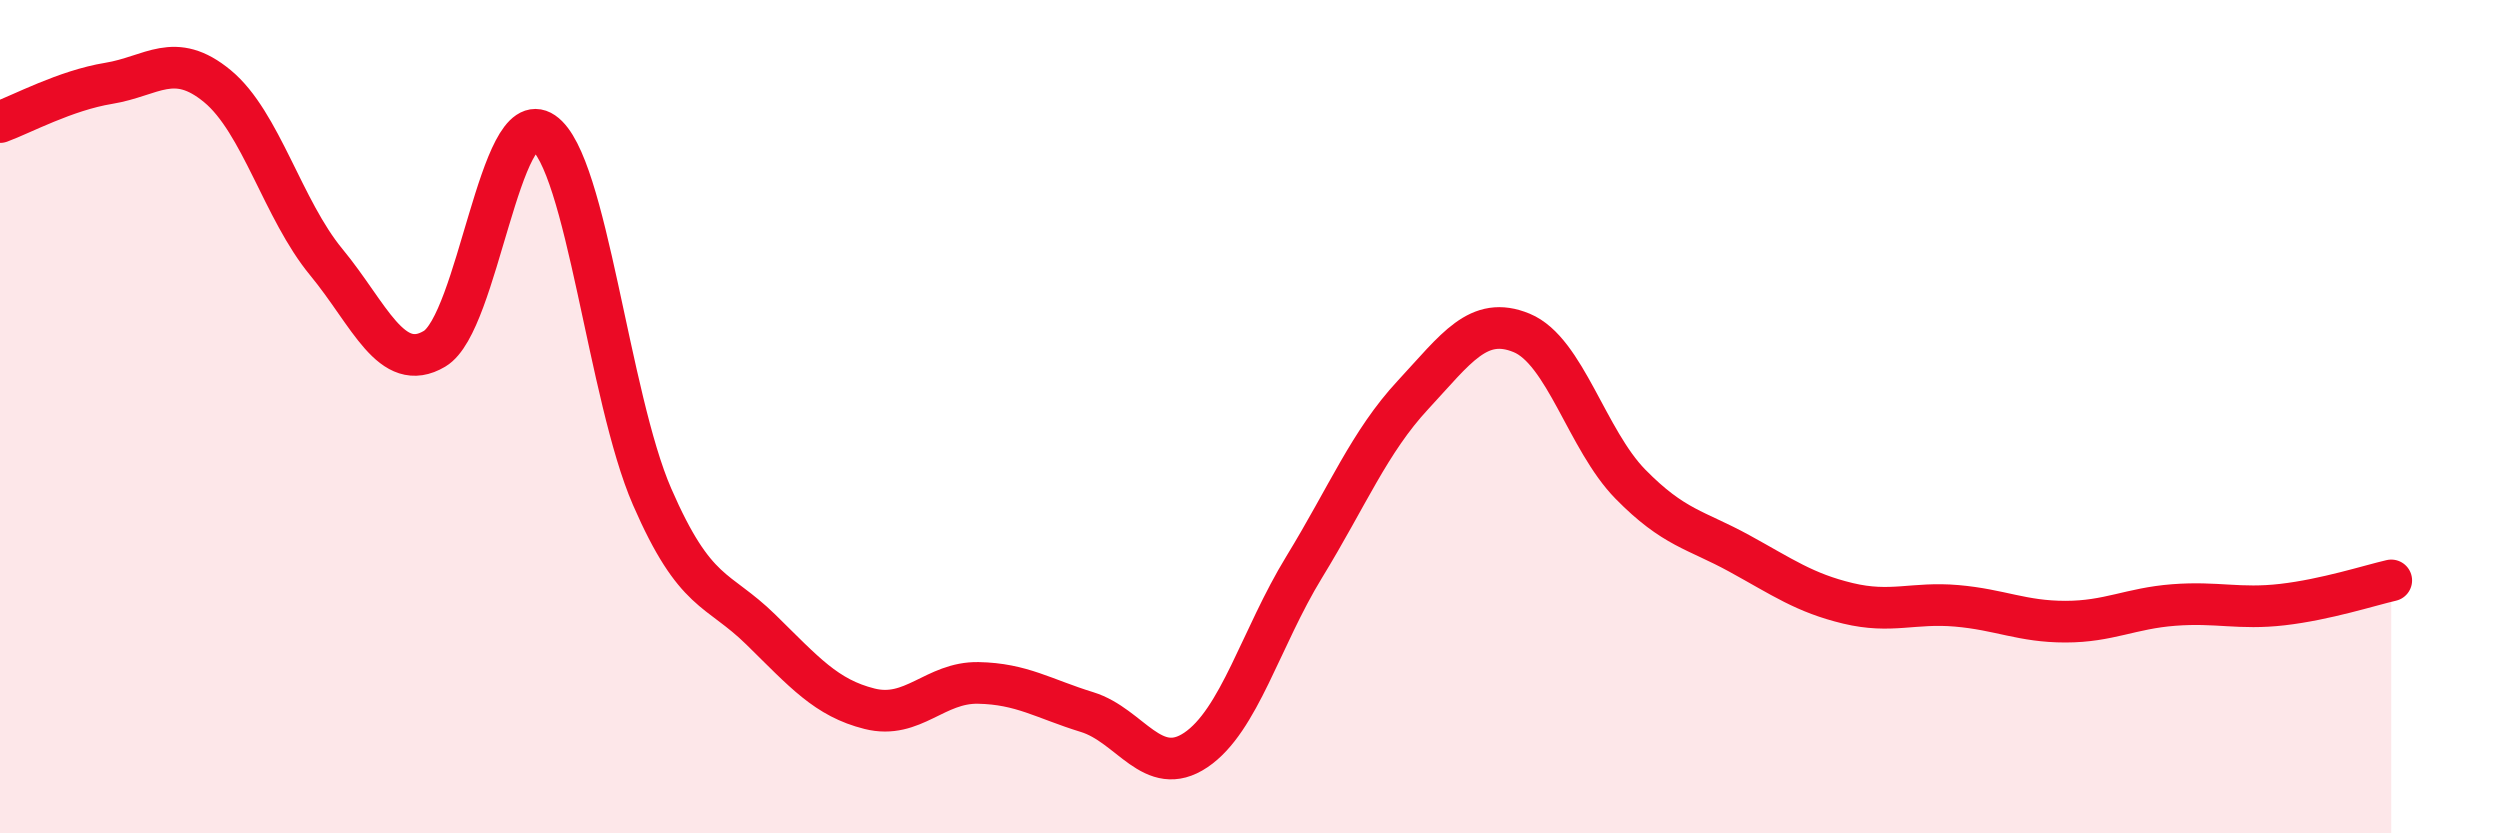
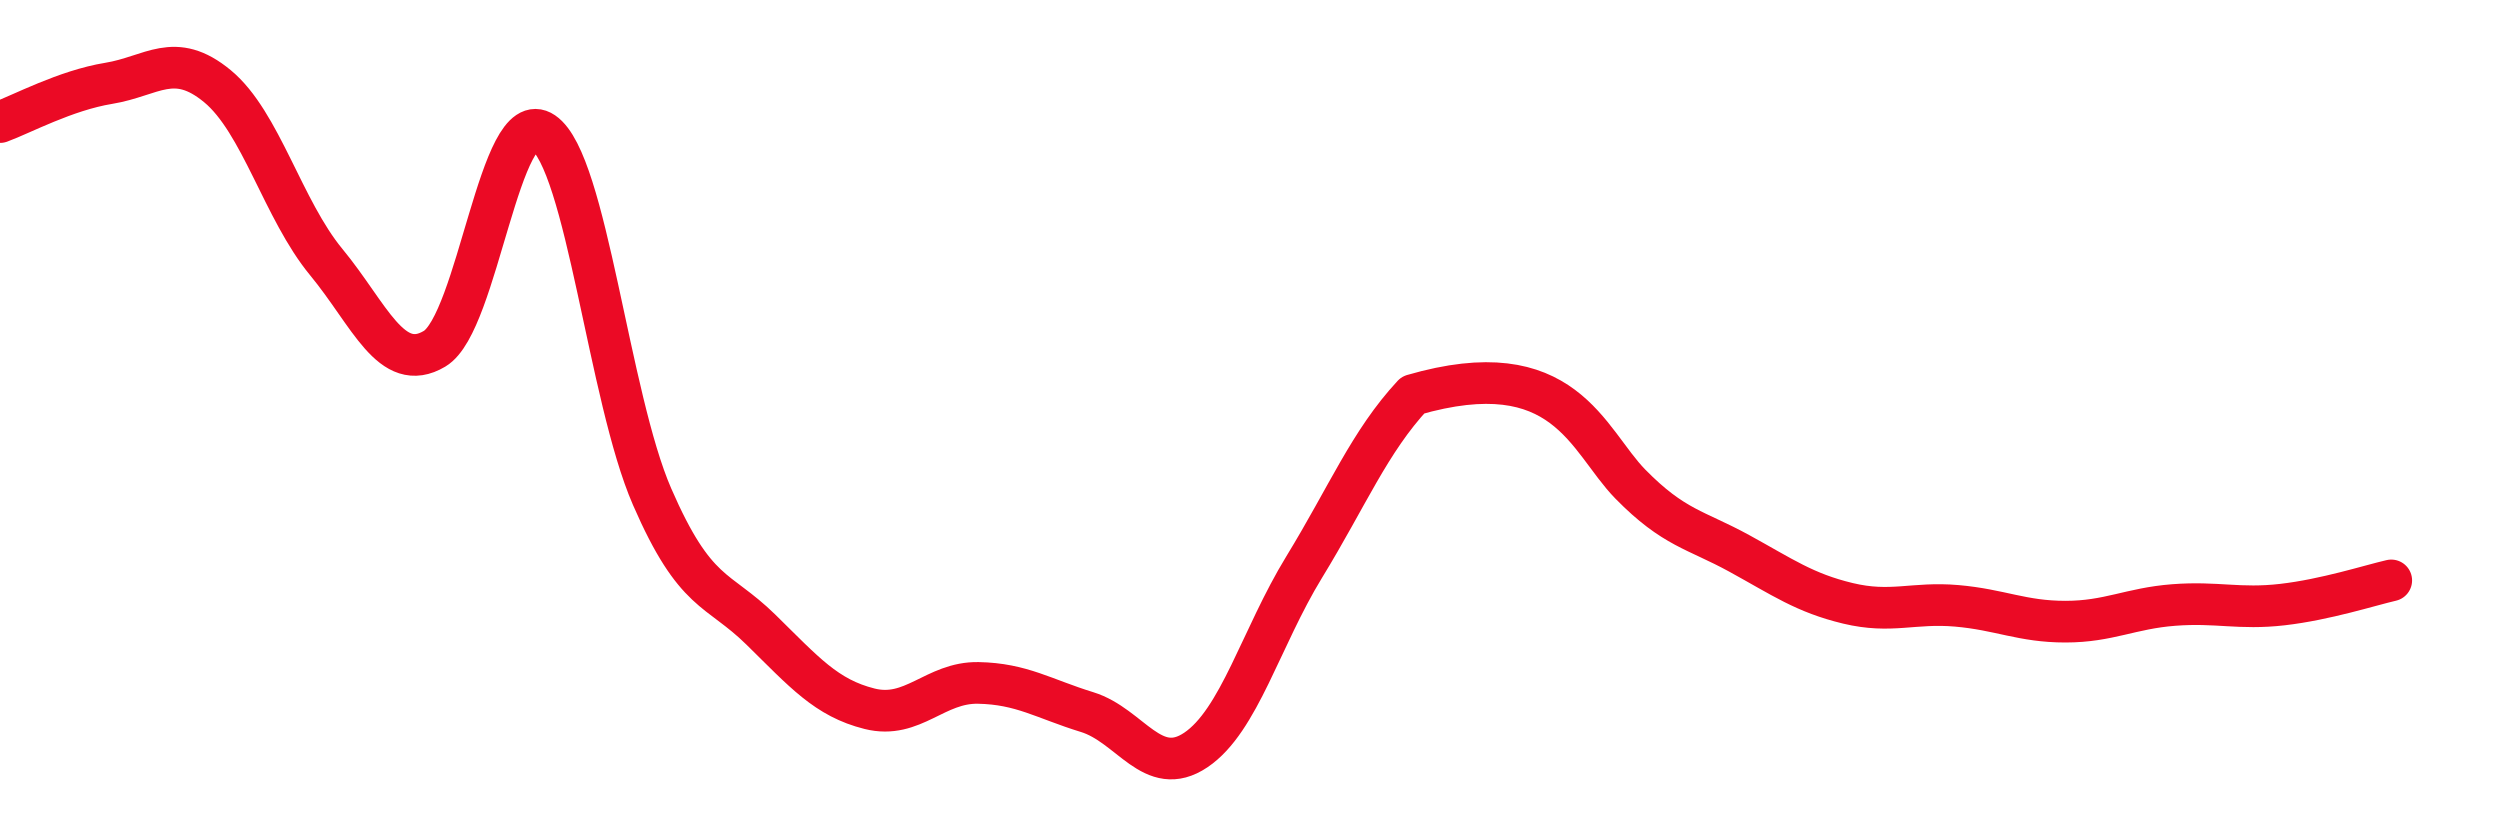
<svg xmlns="http://www.w3.org/2000/svg" width="60" height="20" viewBox="0 0 60 20">
-   <path d="M 0,2.93 C 0.52,2.74 1.57,2.17 2.61,2 C 3.65,1.83 4.18,1.21 5.22,2.07 C 6.26,2.93 6.79,5.03 7.83,6.29 C 8.87,7.55 9.39,8.99 10.43,8.37 C 11.47,7.75 12,2.47 13.04,3.18 C 14.08,3.89 14.61,9.53 15.65,11.92 C 16.69,14.31 17.22,14.09 18.26,15.11 C 19.3,16.13 19.83,16.75 20.87,17.01 C 21.91,17.27 22.44,16.37 23.48,16.39 C 24.52,16.41 25.05,16.77 26.09,17.09 C 27.13,17.41 27.66,18.7 28.7,18 C 29.74,17.3 30.26,15.31 31.3,13.61 C 32.34,11.91 32.87,10.6 33.91,9.48 C 34.95,8.36 35.48,7.56 36.52,7.99 C 37.56,8.42 38.09,10.56 39.13,11.62 C 40.17,12.68 40.7,12.71 41.74,13.28 C 42.78,13.85 43.31,14.23 44.35,14.48 C 45.39,14.73 45.92,14.45 46.96,14.54 C 48,14.63 48.53,14.92 49.57,14.92 C 50.61,14.92 51.13,14.6 52.17,14.52 C 53.21,14.44 53.74,14.63 54.78,14.51 C 55.82,14.39 56.87,14.05 57.39,13.93L57.39 20L0 20Z" fill="#EB0A25" opacity="0.1" stroke-linecap="round" stroke-linejoin="round" />
-   <path d="M 0,2.93 C 0.52,2.74 1.57,2.17 2.61,2 C 3.65,1.83 4.18,1.21 5.22,2.07 C 6.26,2.93 6.79,5.03 7.83,6.29 C 8.87,7.55 9.39,8.99 10.43,8.37 C 11.47,7.75 12,2.47 13.04,3.18 C 14.08,3.89 14.61,9.53 15.65,11.92 C 16.69,14.31 17.22,14.09 18.26,15.11 C 19.3,16.13 19.83,16.75 20.87,17.01 C 21.91,17.27 22.44,16.37 23.48,16.39 C 24.52,16.41 25.05,16.77 26.09,17.09 C 27.13,17.41 27.66,18.7 28.7,18 C 29.74,17.3 30.26,15.31 31.3,13.61 C 32.34,11.91 32.87,10.6 33.91,9.48 C 34.95,8.36 35.48,7.56 36.52,7.99 C 37.56,8.42 38.09,10.56 39.13,11.62 C 40.17,12.68 40.7,12.71 41.74,13.28 C 42.78,13.85 43.31,14.23 44.35,14.48 C 45.39,14.73 45.92,14.45 46.96,14.54 C 48,14.63 48.53,14.92 49.57,14.92 C 50.61,14.92 51.13,14.6 52.17,14.52 C 53.21,14.44 53.74,14.63 54.78,14.51 C 55.82,14.39 56.87,14.05 57.39,13.93" stroke="#EB0A25" stroke-width="1" fill="none" stroke-linecap="round" stroke-linejoin="round" />
+   <path d="M 0,2.93 C 0.52,2.74 1.57,2.17 2.61,2 C 3.65,1.83 4.18,1.21 5.22,2.07 C 6.26,2.93 6.79,5.03 7.83,6.29 C 8.87,7.55 9.39,8.99 10.43,8.37 C 11.47,7.75 12,2.47 13.04,3.18 C 14.08,3.89 14.61,9.53 15.65,11.92 C 16.69,14.31 17.22,14.09 18.26,15.11 C 19.3,16.13 19.83,16.75 20.87,17.01 C 21.91,17.27 22.44,16.37 23.48,16.39 C 24.52,16.41 25.05,16.77 26.09,17.09 C 27.13,17.41 27.66,18.7 28.7,18 C 29.74,17.3 30.26,15.31 31.3,13.61 C 32.34,11.91 32.87,10.6 33.91,9.48 C 37.56,8.42 38.09,10.56 39.13,11.62 C 40.17,12.68 40.7,12.71 41.74,13.28 C 42.78,13.85 43.31,14.23 44.35,14.48 C 45.39,14.73 45.92,14.45 46.96,14.54 C 48,14.63 48.53,14.92 49.57,14.92 C 50.61,14.92 51.13,14.6 52.17,14.52 C 53.21,14.44 53.74,14.63 54.78,14.51 C 55.82,14.39 56.87,14.05 57.39,13.93" stroke="#EB0A25" stroke-width="1" fill="none" stroke-linecap="round" stroke-linejoin="round" />
</svg>